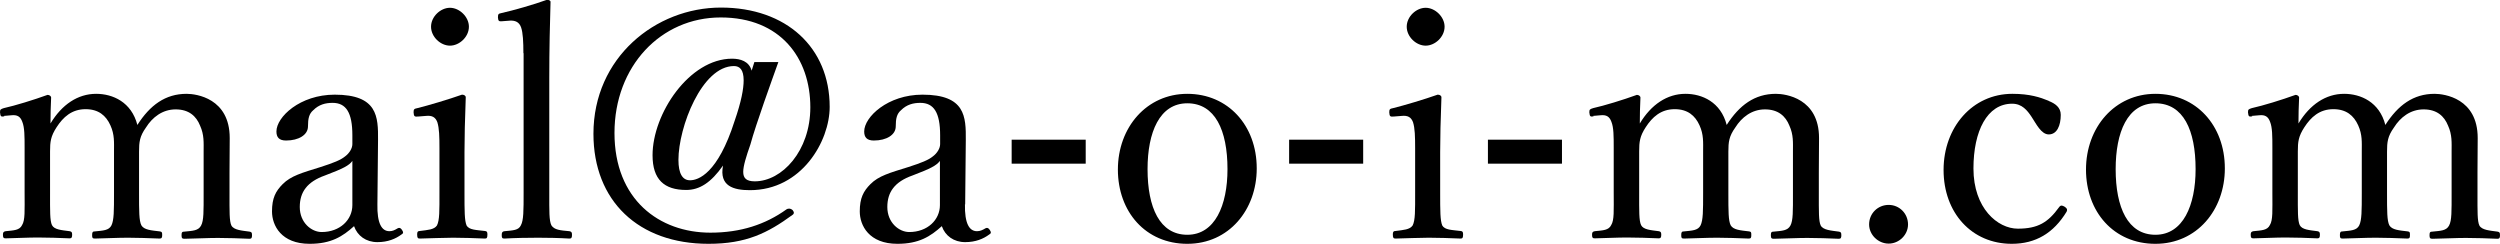
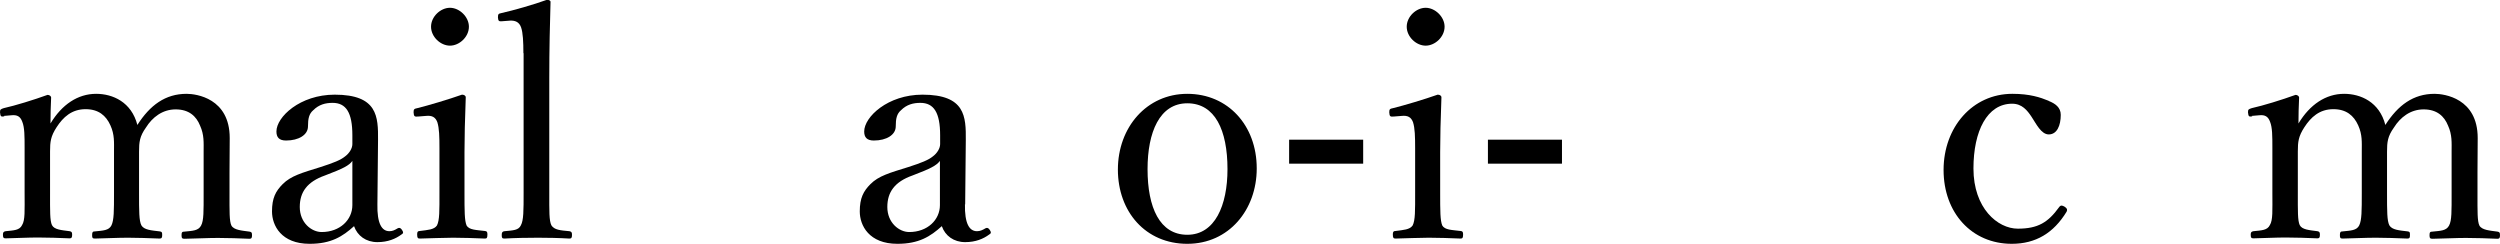
<svg xmlns="http://www.w3.org/2000/svg" id="_レイヤー_2" viewBox="0 0 118.84 11.59">
  <g id="_コンテンツ">
    <g>
      <path d="m.21,5.53c-.15.02-.19.03-.21-.19,0-.14.03-.15.18-.2.54-.12,1.42-.39,2.08-.63.09,0,.17.06.17.13-.02.41-.03.84-.03,1.23.54-.9,1.3-1.41,2.17-1.41.79,0,1.68.39,1.96,1.48.6-.94,1.33-1.48,2.34-1.48.46,0,2.05.21,2.05,2.1,0,.54-.01,1.28-.01,1.65v.97c0,.88-.01,1.33.09,1.54.12.22.5.24.86.29.09.02.12.03.12.17,0,.12-.02.17-.12.17-.45-.02-1.04-.04-1.5-.04s-1.05.03-1.59.04c-.11,0-.14-.03-.14-.17s.03-.17.14-.17c.39-.04.66-.04.79-.29.13-.24.12-.69.12-1.54v-1.98c0-.42.03-.79-.17-1.23-.18-.45-.53-.77-1.16-.77s-1.11.38-1.41.86c-.3.42-.33.69-.33,1.15v1.96c0,.88,0,1.32.11,1.54.13.22.46.24.88.29.09.02.11.03.11.17,0,.12-.02.17-.12.17-.5-.02-1.08-.04-1.5-.04-.5,0-1.08.03-1.58.04-.12,0-.13-.04-.13-.17,0-.14.03-.17.13-.17.38-.04.67-.04.79-.29s.12-.69.12-1.54v-1.98c0-.42.03-.79-.17-1.23-.21-.47-.57-.77-1.18-.77-.66,0-1.07.38-1.38.86-.28.43-.31.69-.31,1.15v1.96c0,.88-.01,1.32.09,1.54.11.22.46.24.84.29.09.02.12.04.12.17,0,.13-.03.17-.12.17-.46-.02-1.05-.04-1.51-.04s-1.04.03-1.53.04c-.1,0-.13-.03-.13-.17,0-.12.03-.15.13-.17.39-.04.66-.04.78-.29.15-.24.12-.69.12-1.54v-2.14c0-.54,0-.96-.11-1.23-.09-.25-.24-.34-.52-.31l-.35.03Z" />
      <path d="m17.94,9.7c-.02.93.21,1.29.57,1.29.15,0,.25-.05.4-.14.06-.03.13-.03.2.08.08.12.06.17-.03.22-.27.2-.64.36-1.14.36-.54,0-.95-.3-1.11-.76-.54.49-1.09.84-2.11.84-1.35,0-1.79-.87-1.79-1.54,0-.63.17-.96.51-1.3.39-.39.9-.53,1.8-.81.62-.2.95-.33,1.17-.51.2-.15.34-.38.34-.58v-.42c0-1.08-.3-1.54-.94-1.54-.34,0-.65.08-.92.35-.2.17-.25.4-.25.77,0,.4-.44.67-1.04.67-.33,0-.46-.15-.46-.43,0-.69,1.12-1.75,2.77-1.75,2.04,0,2.07,1.04,2.06,2.17l-.03,3.06Zm-1.19-2.05c-.16.22-.43.36-1.3.69-.85.3-1.2.79-1.2,1.5,0,.75.56,1.19,1.04,1.19.87,0,1.46-.58,1.46-1.28v-2.1Z" />
      <path d="m20.89,7.06c0-.57-.01-.96-.1-1.25-.09-.24-.25-.33-.54-.3l-.38.03c-.15.01-.2.01-.21-.2,0-.15.03-.17.18-.2.53-.13,1.5-.42,2.12-.64.09,0,.18.04.18.13-.04,1.08-.06,1.91-.06,2.61v1.91c0,.88,0,1.33.1,1.57.12.21.45.21.87.26.09.01.12.04.12.16,0,.17-.03.2-.12.2-.48-.02-1.06-.04-1.51-.04s-1.11.03-1.58.04c-.1,0-.13-.03-.13-.2,0-.12.03-.16.13-.16.38-.05.67-.06.81-.26.13-.25.12-.72.12-1.57v-2.1Zm1.4-5.79c0,.48-.45.9-.9.9s-.9-.42-.9-.9.45-.9.9-.9.9.43.9.9Z" />
      <path d="m24.88,2.53c0-.54-.02-.97-.11-1.23s-.29-.33-.52-.32l-.39.03c-.13.01-.18,0-.19-.18,0-.17.03-.18.17-.21.54-.12,1.53-.4,2.16-.63.08,0,.17.03.17.1-.03,1.07-.06,2.19-.06,3.63v5.43c0,.9-.01,1.33.1,1.56.14.22.42.24.86.28.1.02.12.06.12.18,0,.13-.03.17-.12.17-.5-.03-1.05-.04-1.49-.04-.5,0-1.09.01-1.6.04-.11,0-.13-.03-.13-.17,0-.12.03-.17.13-.18.41-.04.67-.04.78-.28.13-.24.13-.69.13-1.56V2.53Z" />
-       <path d="m37,2.95c-.3.84-1.07,2.96-1.33,3.92-.2.57-.34,1.02-.34,1.3,0,.3.15.45.55.45,1.29,0,2.64-1.44,2.64-3.52,0-2.33-1.41-4.27-4.26-4.27s-5.05,2.32-5.05,5.49,2.13,4.74,4.56,4.74c1.44,0,2.62-.39,3.62-1.11.06-.04.18-.06.29.04.09.11.06.18,0,.22-1.19.87-2.21,1.38-4,1.38-3.33,0-5.47-2.04-5.47-5.23,0-3.62,2.95-6,6.06-6s5.17,1.9,5.17,4.72c0,1.63-1.33,3.96-3.79,3.96-.78,0-1.47-.19-1.28-1.17-.57.81-1.11,1.16-1.75,1.16-1.05,0-1.6-.5-1.6-1.65,0-1.98,1.75-4.59,3.78-4.59.39,0,.81.12.93.57l.13-.41h1.17Zm-4.75,4.65c0,.66.2.97.55.97.39,0,1.32-.31,2.12-2.82.32-.92.43-1.53.43-1.93,0-.5-.18-.68-.46-.68-1.53,0-2.64,2.91-2.64,4.46Z" />
      <path d="m45.87,9.7c-.02.93.21,1.29.57,1.29.15,0,.26-.05.41-.14.06-.03.13-.03.2.08.08.12.06.17-.03.22-.27.2-.64.36-1.14.36-.54,0-.95-.3-1.11-.76-.54.49-1.09.84-2.11.84-1.35,0-1.79-.87-1.79-1.54,0-.63.17-.96.51-1.3.39-.39.9-.53,1.8-.81.62-.2.95-.33,1.17-.51.2-.15.34-.38.34-.58v-.42c0-1.08-.3-1.54-.94-1.54-.34,0-.65.08-.92.35-.2.17-.25.4-.25.77,0,.4-.44.67-1.04.67-.33,0-.46-.15-.46-.43,0-.69,1.12-1.75,2.77-1.75,2.04,0,2.07,1.04,2.06,2.17l-.03,3.06Zm-1.19-2.05c-.17.22-.43.36-1.3.69-.85.3-1.2.79-1.2,1.5,0,.75.56,1.19,1.04,1.19.87,0,1.46-.58,1.46-1.28v-2.1Z" />
-       <path d="m51.61,7.78h-3.52v-1.14h3.52v1.14Z" />
      <path d="m59.74,8.01c0,1.96-1.32,3.58-3.3,3.58s-3.3-1.52-3.3-3.53,1.37-3.6,3.3-3.6,3.3,1.5,3.3,3.54Zm-5.19.03c0,1.83.58,3.12,1.89,3.12s1.91-1.39,1.91-3.12c0-1.85-.59-3.13-1.91-3.13s-1.89,1.38-1.89,3.13Z" />
      <path d="m64.8,7.78h-3.52v-1.14h3.52v1.14Z" />
      <path d="m67.27,7.06c0-.57-.01-.96-.1-1.25-.09-.24-.25-.33-.54-.3l-.38.03c-.15.01-.2.01-.21-.2,0-.15.03-.17.18-.2.53-.13,1.5-.42,2.12-.64.09,0,.18.04.18.13-.04,1.08-.06,1.91-.06,2.61v1.91c0,.88,0,1.33.1,1.57.12.21.45.21.87.26.09.01.12.04.12.16,0,.17-.03.2-.12.2-.48-.02-1.06-.04-1.51-.04s-1.11.03-1.58.04c-.1,0-.13-.03-.13-.2,0-.12.03-.16.13-.16.38-.05.67-.06.81-.26.13-.25.12-.72.12-1.57v-2.1Zm1.4-5.79c0,.48-.45.9-.9.9s-.9-.42-.9-.9.45-.9.9-.9.9.43.9.9Z" />
      <path d="m74.25,7.78h-3.52v-1.14h3.52v1.14Z" />
-       <path d="m75.76,5.53c-.15.02-.19.03-.21-.19,0-.14.03-.15.18-.2.54-.12,1.42-.39,2.08-.63.09,0,.17.06.17.13-.02.41-.03.84-.03,1.23.54-.9,1.3-1.41,2.17-1.41.79,0,1.68.39,1.96,1.48.6-.94,1.33-1.48,2.34-1.48.46,0,2.05.21,2.05,2.1,0,.54-.01,1.28-.01,1.65v.97c0,.88-.01,1.33.09,1.54.12.22.5.24.86.29.09.02.12.03.12.17,0,.12-.02.17-.12.17-.45-.02-1.04-.04-1.5-.04s-1.05.03-1.59.04c-.11,0-.14-.03-.14-.17s.03-.17.14-.17c.39-.04.66-.04.79-.29.13-.24.12-.69.12-1.54v-1.98c0-.42.03-.79-.17-1.23-.18-.45-.53-.77-1.16-.77s-1.11.38-1.41.86c-.3.42-.33.69-.33,1.15v1.96c0,.88,0,1.32.11,1.54.13.22.46.24.88.29.09.02.1.03.1.17,0,.12-.01.17-.12.17-.5-.02-1.08-.04-1.5-.04-.5,0-1.08.03-1.58.04-.12,0-.13-.04-.13-.17,0-.14.03-.17.13-.17.38-.04.67-.04.79-.29s.12-.69.12-1.54v-1.98c0-.42.03-.79-.17-1.23-.21-.47-.57-.77-1.18-.77-.66,0-1.07.38-1.38.86-.28.43-.31.69-.31,1.15v1.96c0,.88-.01,1.32.09,1.54.11.22.46.24.84.29.09.02.12.04.12.17,0,.13-.03.17-.12.17-.46-.02-1.05-.04-1.51-.04s-1.04.03-1.53.04c-.1,0-.13-.03-.13-.17,0-.12.03-.15.13-.17.39-.04.66-.04.78-.29.15-.24.12-.69.12-1.54v-2.14c0-.54,0-.96-.11-1.23-.09-.25-.24-.34-.52-.31l-.35.03Z" />
-       <path d="m90.7,10.67c0,.49-.42.91-.92.91s-.93-.42-.93-.91c0-.53.42-.93.93-.93s.92.41.92.93Z" />
      <path d="m97.39,4.8c.3.12.57.3.57.66,0,.51-.18.93-.57.93-.36,0-.6-.51-.82-.84-.2-.3-.45-.62-.92-.62-1.19,0-1.84,1.3-1.84,3.08,0,1.89,1.15,2.86,2.11,2.86s1.44-.3,1.96-1.02c.08-.11.15-.09.27-.02.12.08.13.14.09.23-.62,1.02-1.47,1.53-2.61,1.53-1.9,0-3.24-1.47-3.24-3.51s1.38-3.62,3.27-3.62c.83,0,1.33.17,1.72.33Z" />
-       <path d="m105.76,8.01c0,1.96-1.32,3.58-3.3,3.58s-3.3-1.52-3.3-3.53,1.37-3.6,3.3-3.6,3.3,1.5,3.3,3.54Zm-5.19.03c0,1.83.58,3.12,1.89,3.12s1.91-1.39,1.91-3.12c0-1.85-.58-3.13-1.91-3.13s-1.89,1.38-1.89,3.13Z" />
      <path d="m107.07,5.53c-.15.02-.19.03-.21-.19,0-.14.03-.15.18-.2.54-.12,1.42-.39,2.08-.63.09,0,.17.06.17.13-.02.41-.03.84-.03,1.23.54-.9,1.3-1.41,2.17-1.41.79,0,1.68.39,1.96,1.48.6-.94,1.33-1.48,2.34-1.48.46,0,2.05.21,2.05,2.1,0,.54-.01,1.28-.01,1.65v.97c0,.88-.01,1.33.09,1.54.12.22.5.24.86.29.09.02.12.03.12.17,0,.12-.02.17-.12.17-.45-.02-1.04-.04-1.5-.04s-1.05.03-1.59.04c-.11,0-.14-.03-.14-.17s.03-.17.14-.17c.39-.04.66-.04.79-.29.13-.24.12-.69.12-1.54v-1.98c0-.42.03-.79-.17-1.23-.18-.45-.53-.77-1.16-.77s-1.11.38-1.41.86c-.3.42-.33.69-.33,1.15v1.96c0,.88,0,1.32.11,1.54.13.22.46.24.88.29.09.02.1.03.1.17,0,.12-.01.17-.12.17-.5-.02-1.08-.04-1.5-.04-.5,0-1.08.03-1.58.04-.12,0-.13-.04-.13-.17,0-.14.03-.17.13-.17.38-.04.67-.04.79-.29s.12-.69.12-1.54v-1.98c0-.42.03-.79-.17-1.23-.21-.47-.57-.77-1.18-.77-.66,0-1.07.38-1.38.86-.28.43-.31.69-.31,1.15v1.96c0,.88-.01,1.32.09,1.54.11.22.46.24.84.29.09.02.12.04.12.17,0,.13-.03.17-.12.17-.46-.02-1.05-.04-1.51-.04s-1.04.03-1.53.04c-.1,0-.13-.03-.13-.17,0-.12.03-.15.13-.17.39-.04.66-.04.78-.29.15-.24.12-.69.12-1.54v-2.14c0-.54,0-.96-.11-1.23-.09-.25-.24-.34-.52-.31l-.35.03Z" />
    </g>
  </g>
</svg>